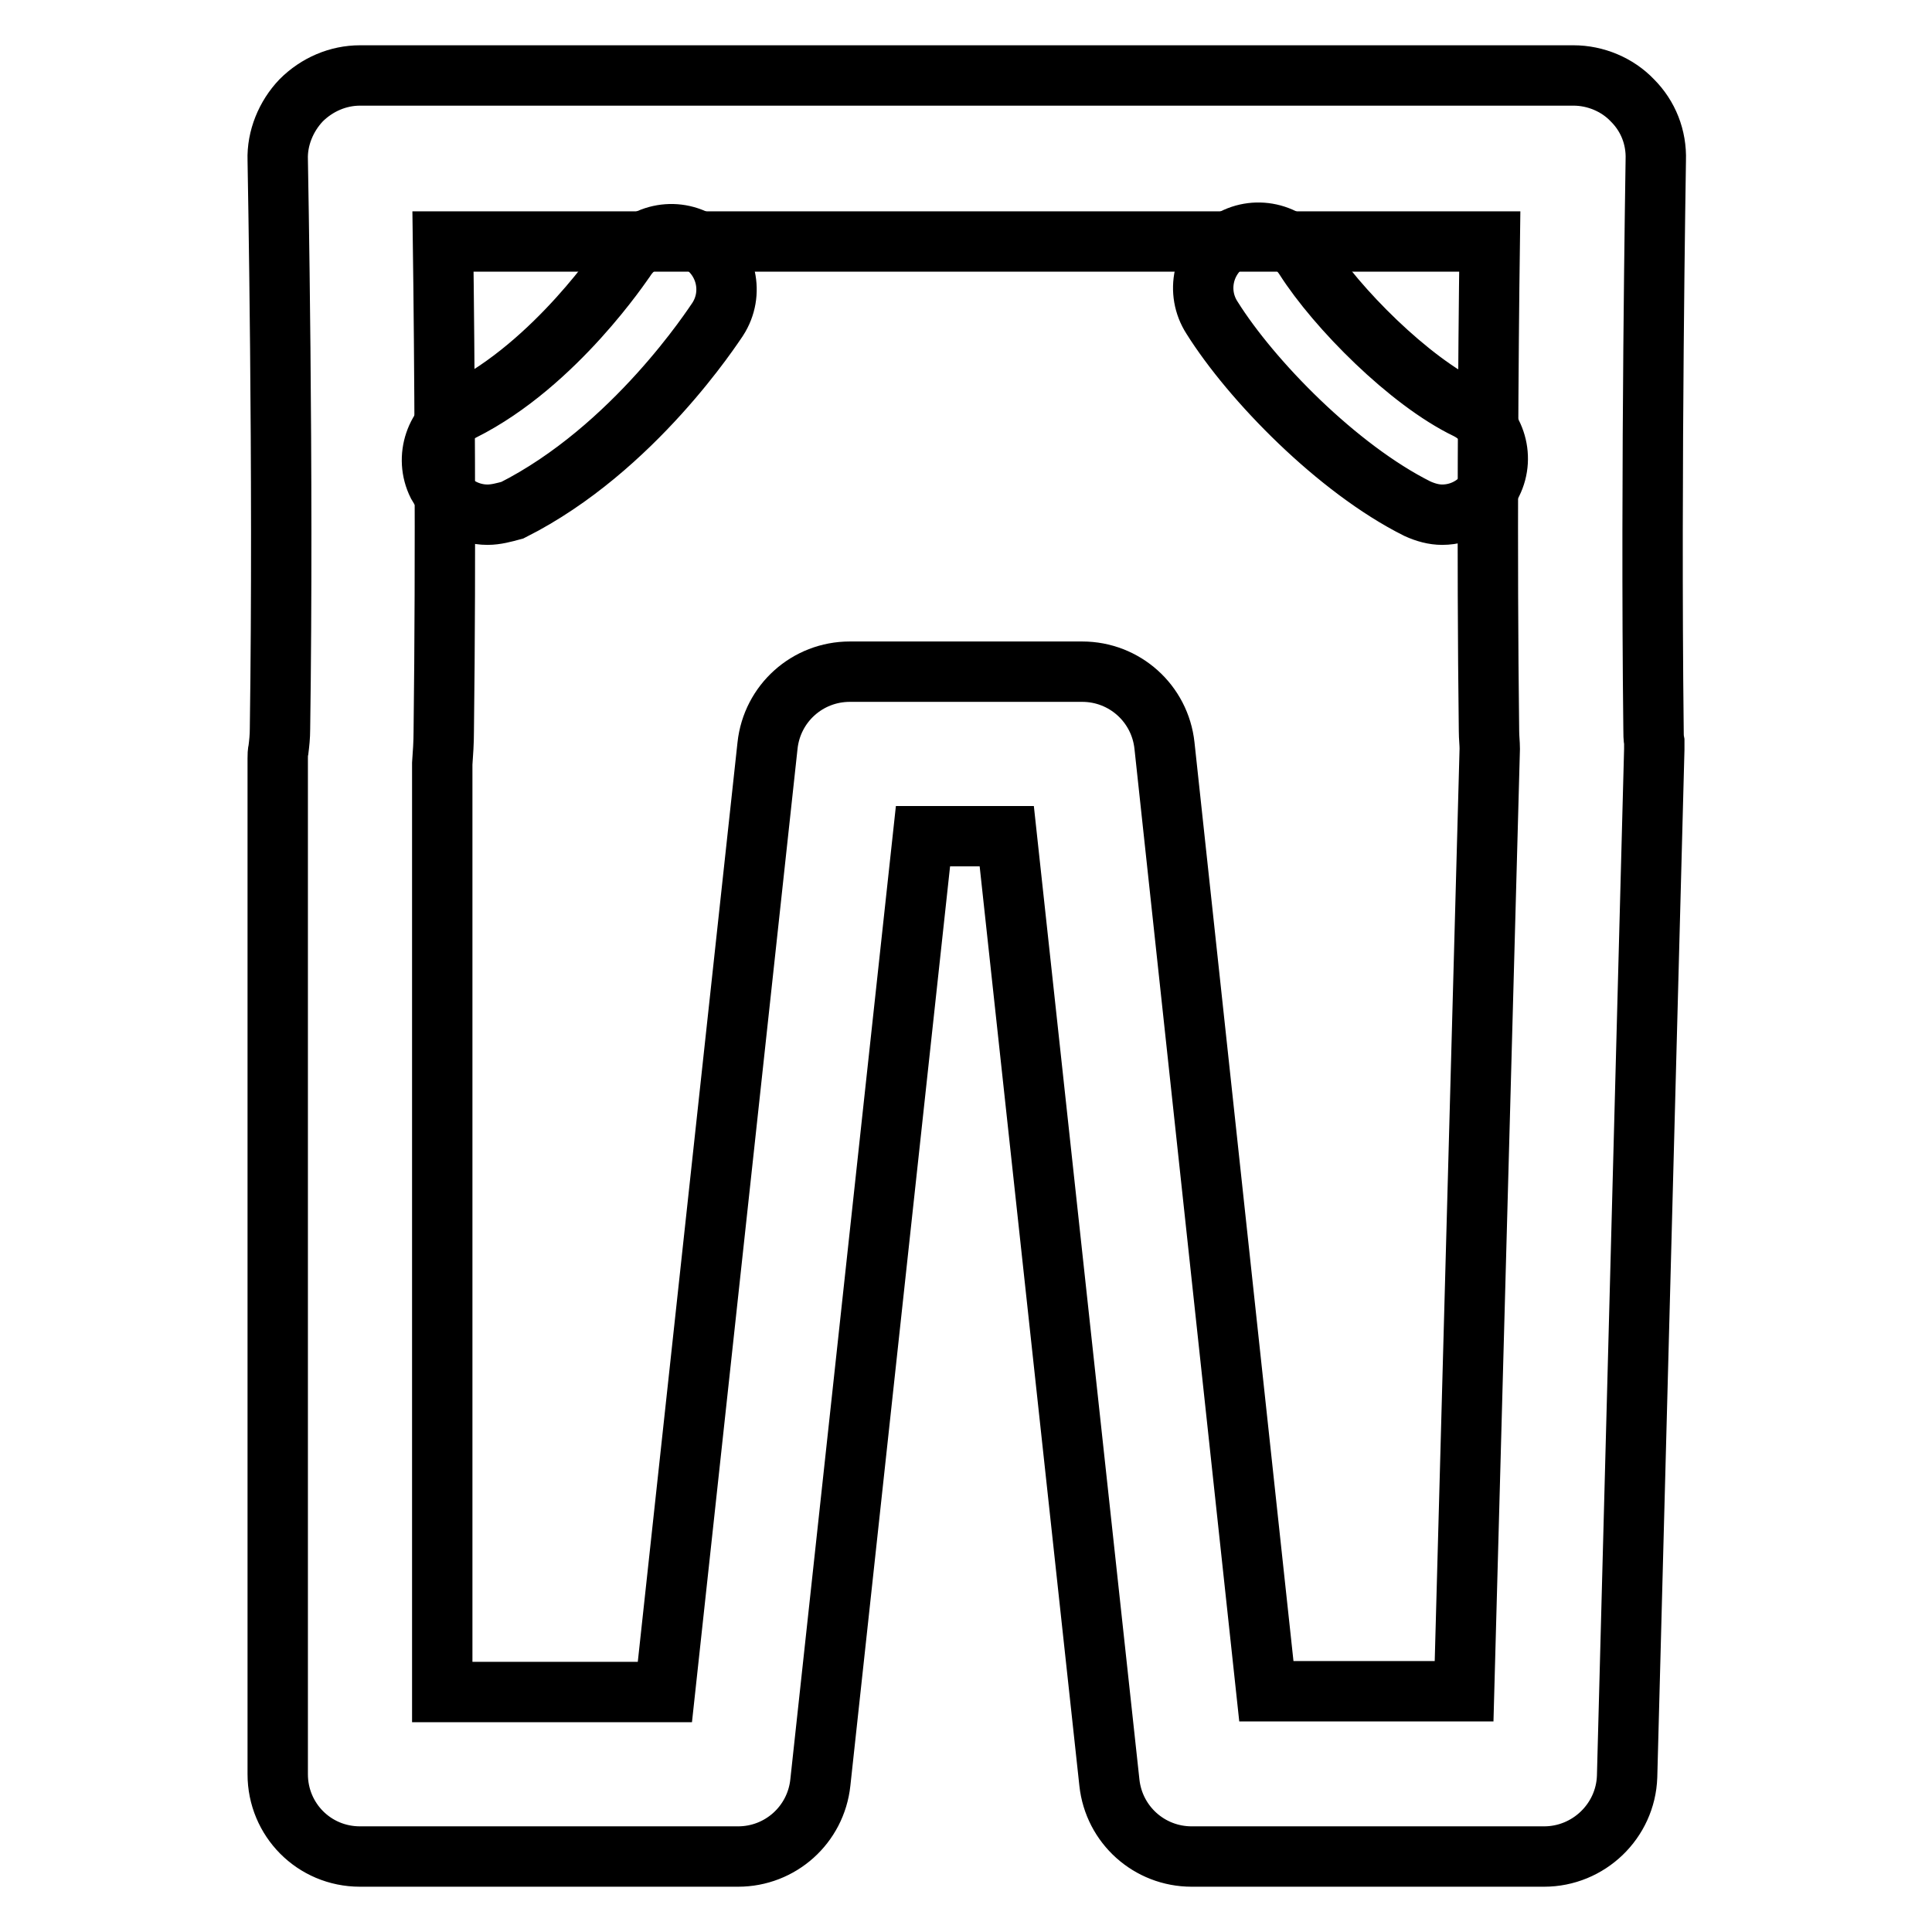
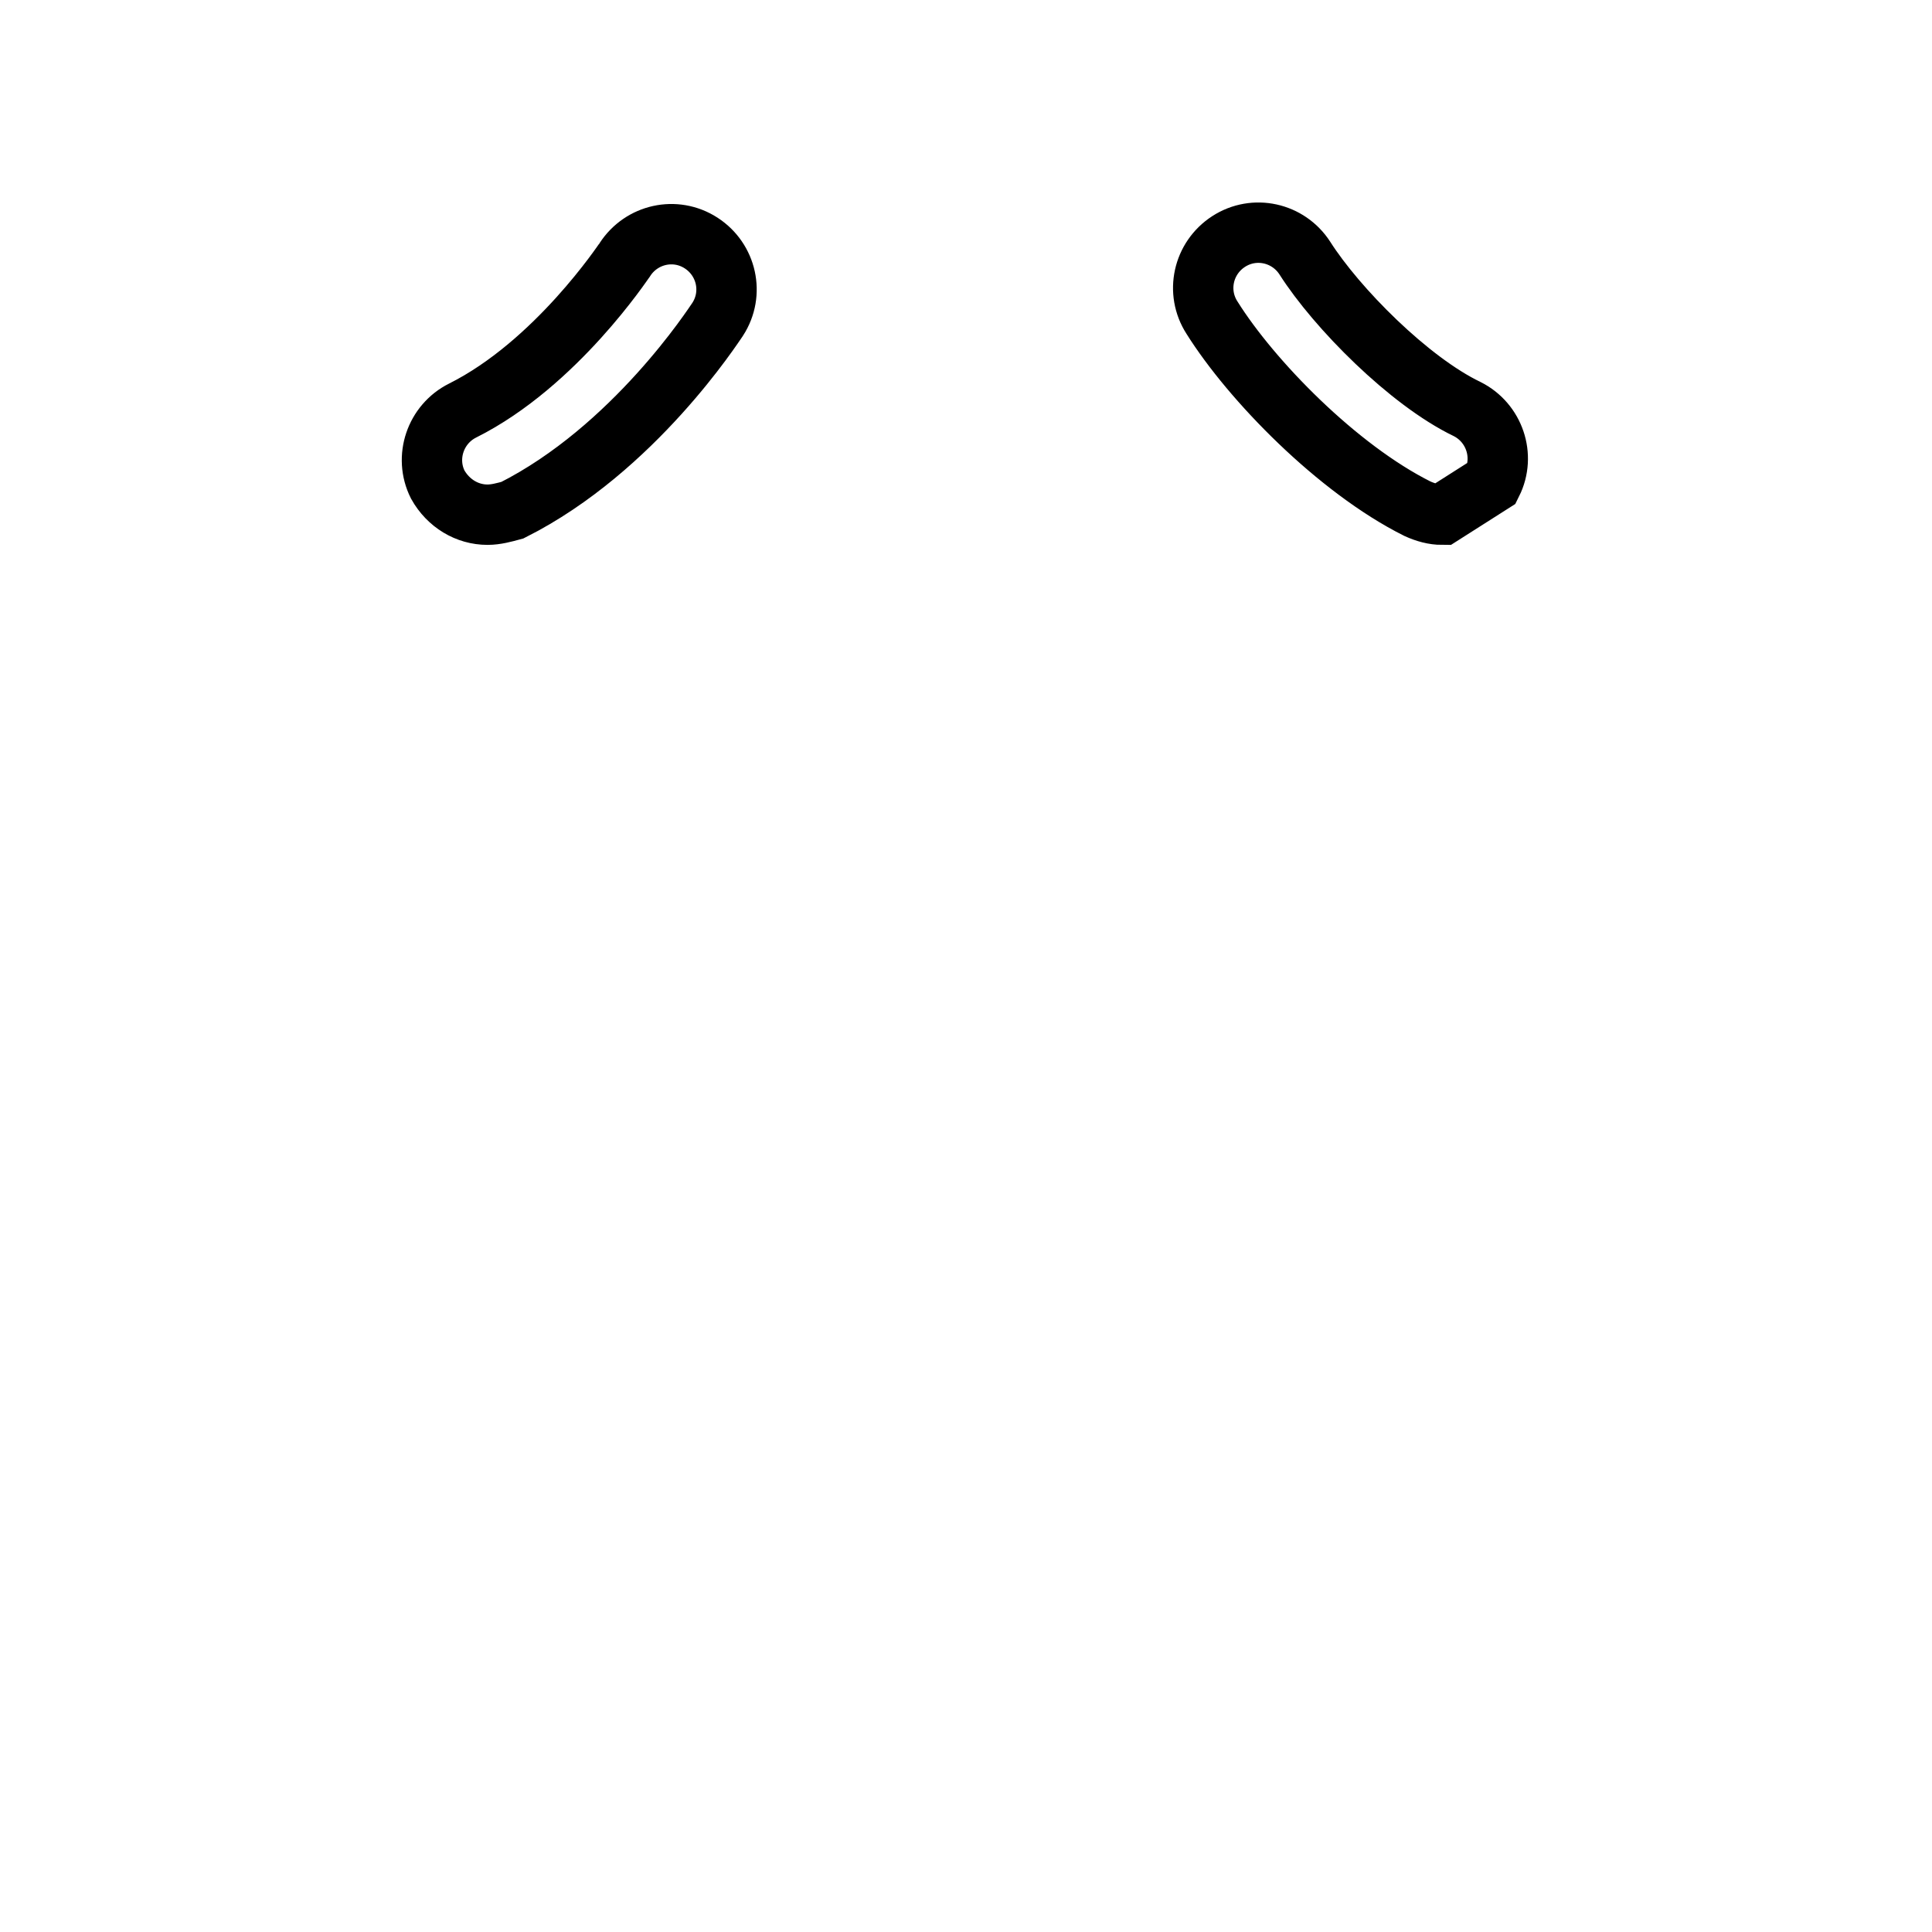
<svg xmlns="http://www.w3.org/2000/svg" version="1.1" x="0px" y="0px" viewBox="0 0 256 256" enable-background="new 0 0 256 256" xml:space="preserve">
  <g>
-     <path stroke-width="8" fill-opacity="0" stroke="#000000" d="M204.6,246h-46.7c-5.6,0-10.3-4.2-10.9-9.8l-13.6-125.4h-11.1l-13.6,125.4c-0.6,5.6-5.3,9.8-10.9,9.8H47.7 c-6.1,0-10.9-4.9-10.9-10.9V100.5c0-0.4,0-0.8,0.1-1.2c0.1-0.8,0.2-1.7,0.2-2.7c0.5-34.3-0.3-75-0.3-75.4c-0.1-2.9,1.1-5.8,3.1-7.9 c2.1-2.1,4.9-3.3,7.8-3.3h160.8c2.9,0,5.8,1.2,7.8,3.3c2.1,2.1,3.2,4.9,3.1,7.9c0,0.4-0.7,41-0.3,75.4c0,0.6,0,1.2,0.1,1.7 c0,0.3,0,0.7,0,1l-3.6,136.1C215.4,241.3,210.5,246,204.6,246L204.6,246z M167.8,224.1h26.2l3.4-124.9c0-0.7-0.1-1.5-0.1-2.3 c-0.3-23.7-0.1-50.3,0.1-64.9H58.7c0.2,14.6,0.4,41.2,0.1,64.9c0,1.5-0.1,2.9-0.2,4.3v123h29.5l13.6-125.4 c0.6-5.6,5.3-9.8,10.9-9.8h30.8c5.6,0,10.3,4.2,10.9,9.8L167.8,224.1L167.8,224.1z" />
-     <path stroke-width="8" fill-opacity="0" stroke="#000000" d="M191.1,68.2c-1.1,0-2.2-0.3-3.3-0.8c-10.6-5.3-22-17-27.2-25.3c-2.2-3.4-1.2-7.9,2.2-10.1 c3.4-2.2,7.9-1.2,10.1,2.2c4.2,6.6,13.8,16.3,21.5,20c3.6,1.8,5.1,6.2,3.3,9.8C196.4,66.7,193.8,68.2,191.1,68.2L191.1,68.2z  M64.6,68.2c-2.7,0-5.2-1.5-6.6-4c-1.8-3.6-0.3-8,3.3-9.8c12.4-6.2,21.4-19.9,21.5-20c2.2-3.4,6.7-4.4,10.1-2.2 c3.4,2.2,4.4,6.7,2.2,10.1c-0.5,0.7-11.1,17.2-27.2,25.3C66.8,67.9,65.7,68.2,64.6,68.2z" />
+     <path stroke-width="8" fill-opacity="0" stroke="#000000" d="M191.1,68.2c-1.1,0-2.2-0.3-3.3-0.8c-10.6-5.3-22-17-27.2-25.3c-2.2-3.4-1.2-7.9,2.2-10.1 c3.4-2.2,7.9-1.2,10.1,2.2c4.2,6.6,13.8,16.3,21.5,20c3.6,1.8,5.1,6.2,3.3,9.8L191.1,68.2z  M64.6,68.2c-2.7,0-5.2-1.5-6.6-4c-1.8-3.6-0.3-8,3.3-9.8c12.4-6.2,21.4-19.9,21.5-20c2.2-3.4,6.7-4.4,10.1-2.2 c3.4,2.2,4.4,6.7,2.2,10.1c-0.5,0.7-11.1,17.2-27.2,25.3C66.8,67.9,65.7,68.2,64.6,68.2z" />
  </g>
</svg>